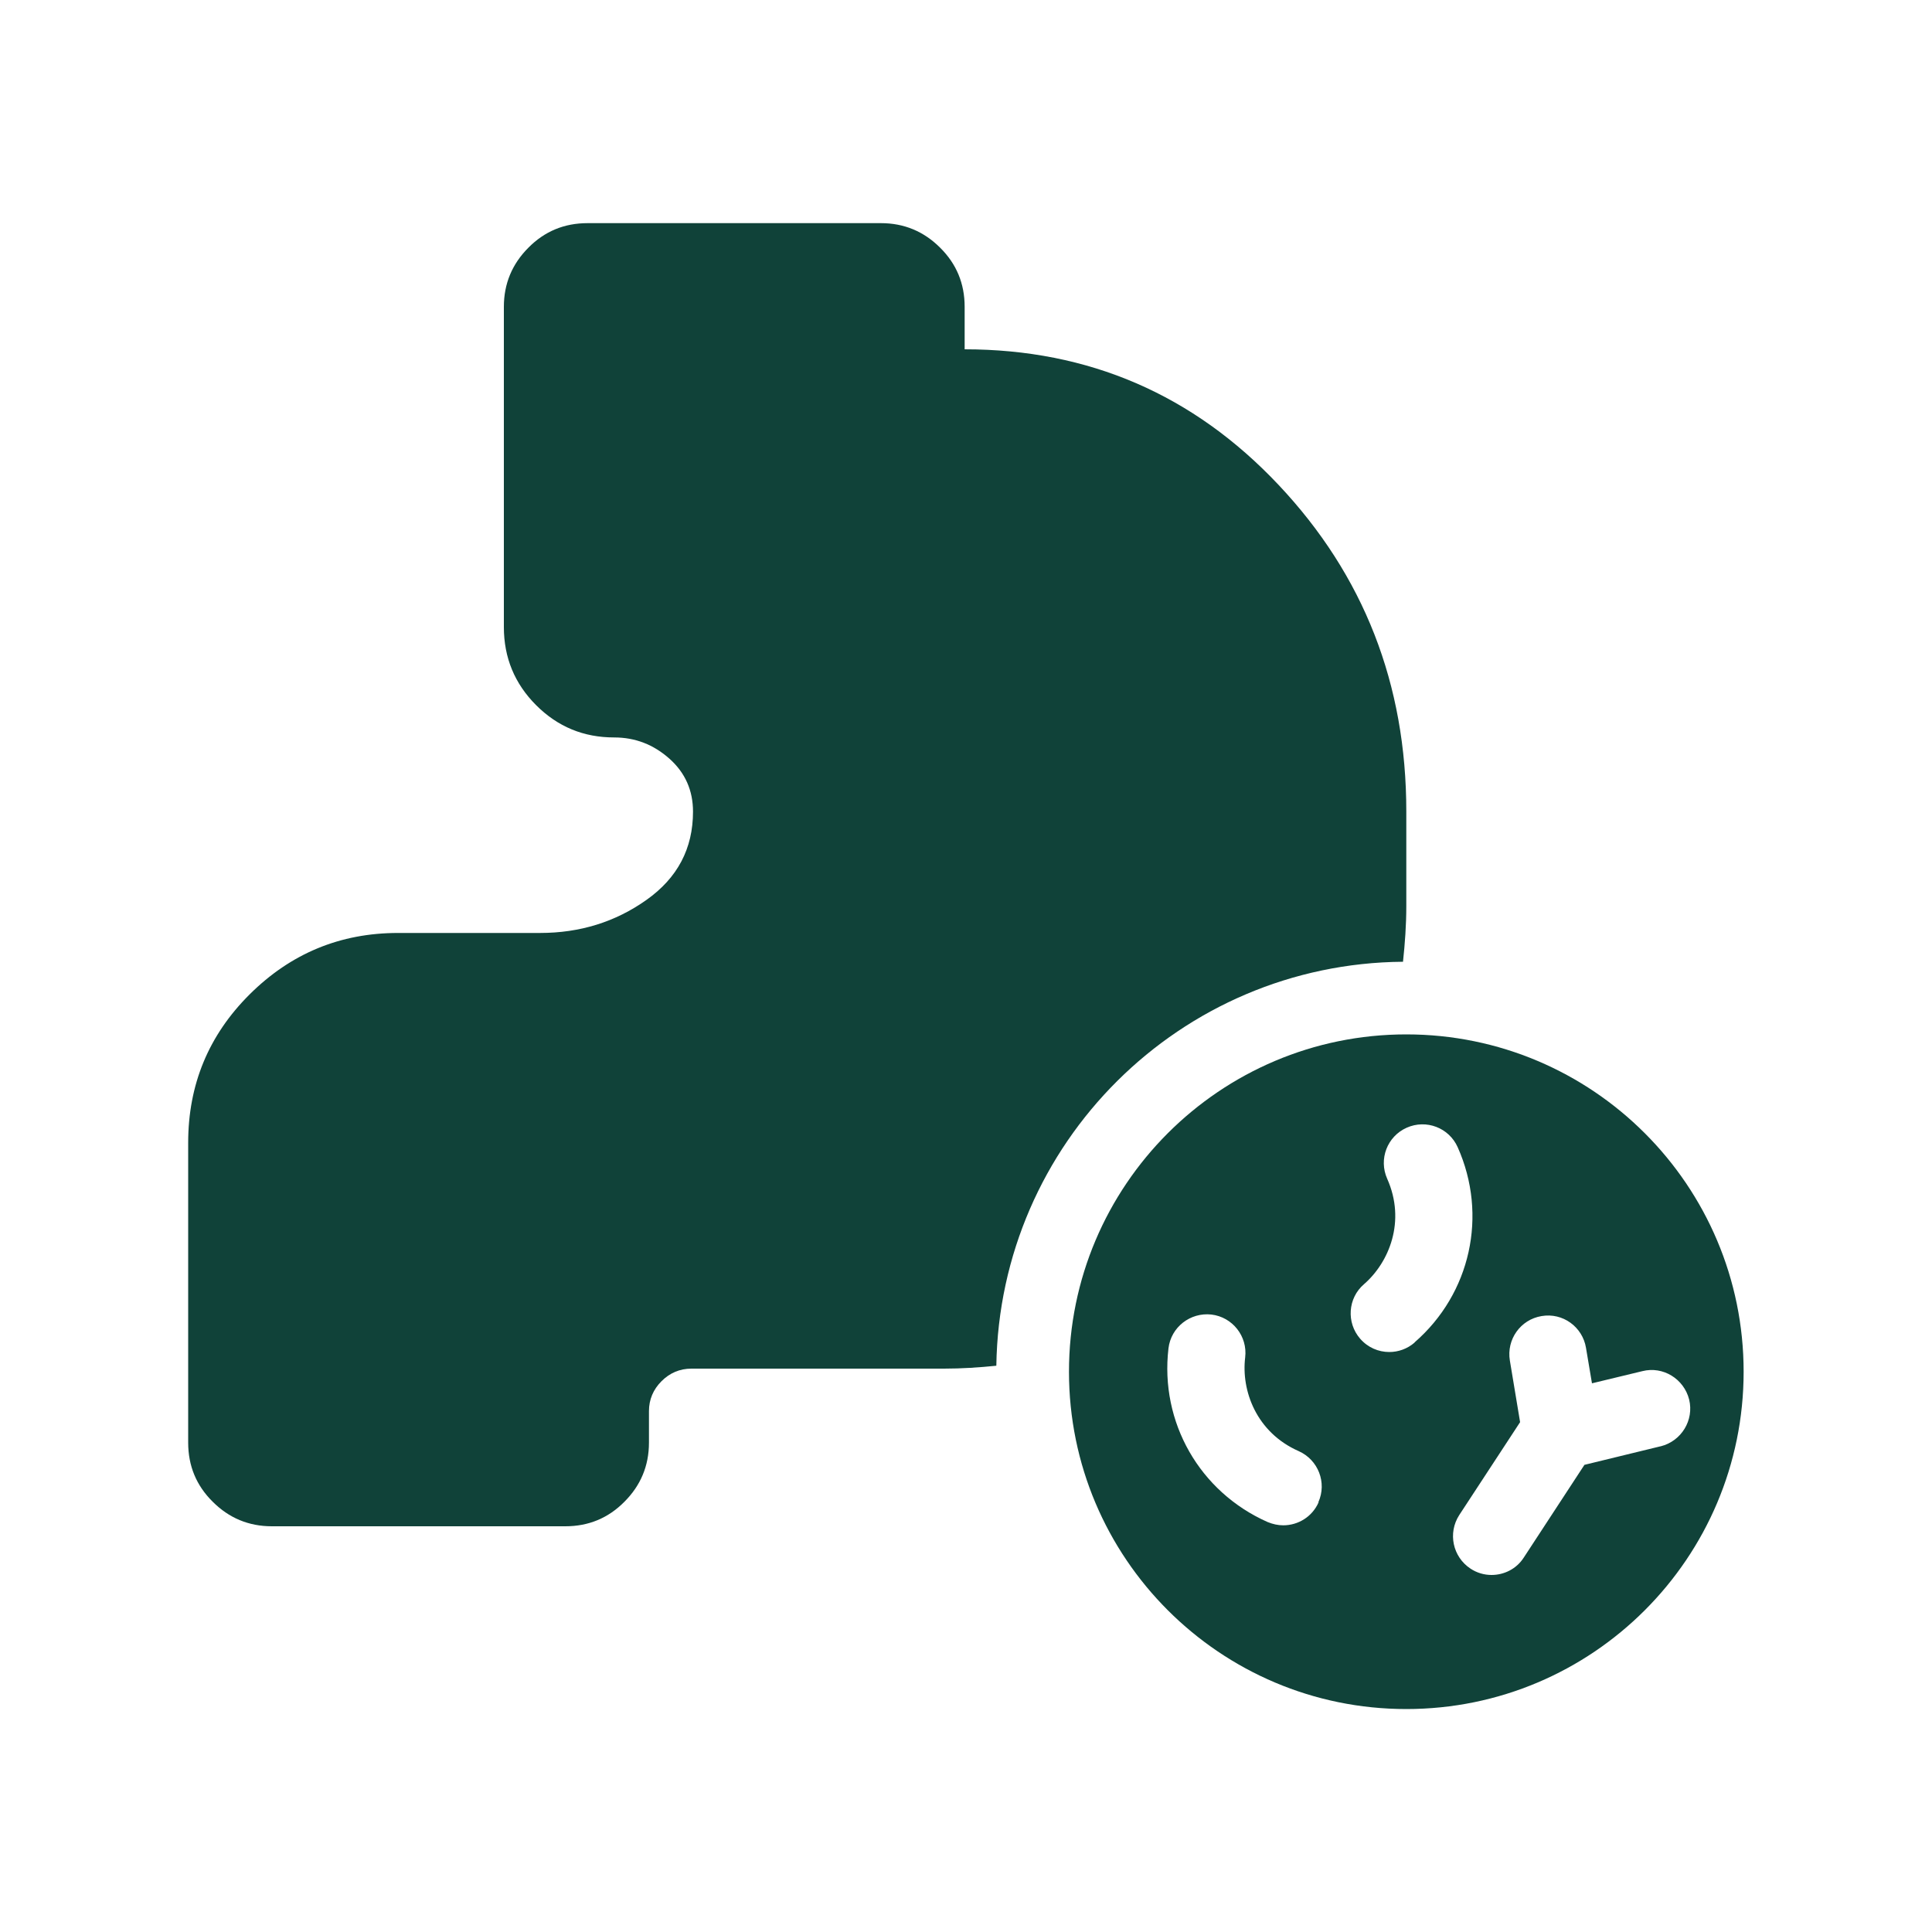
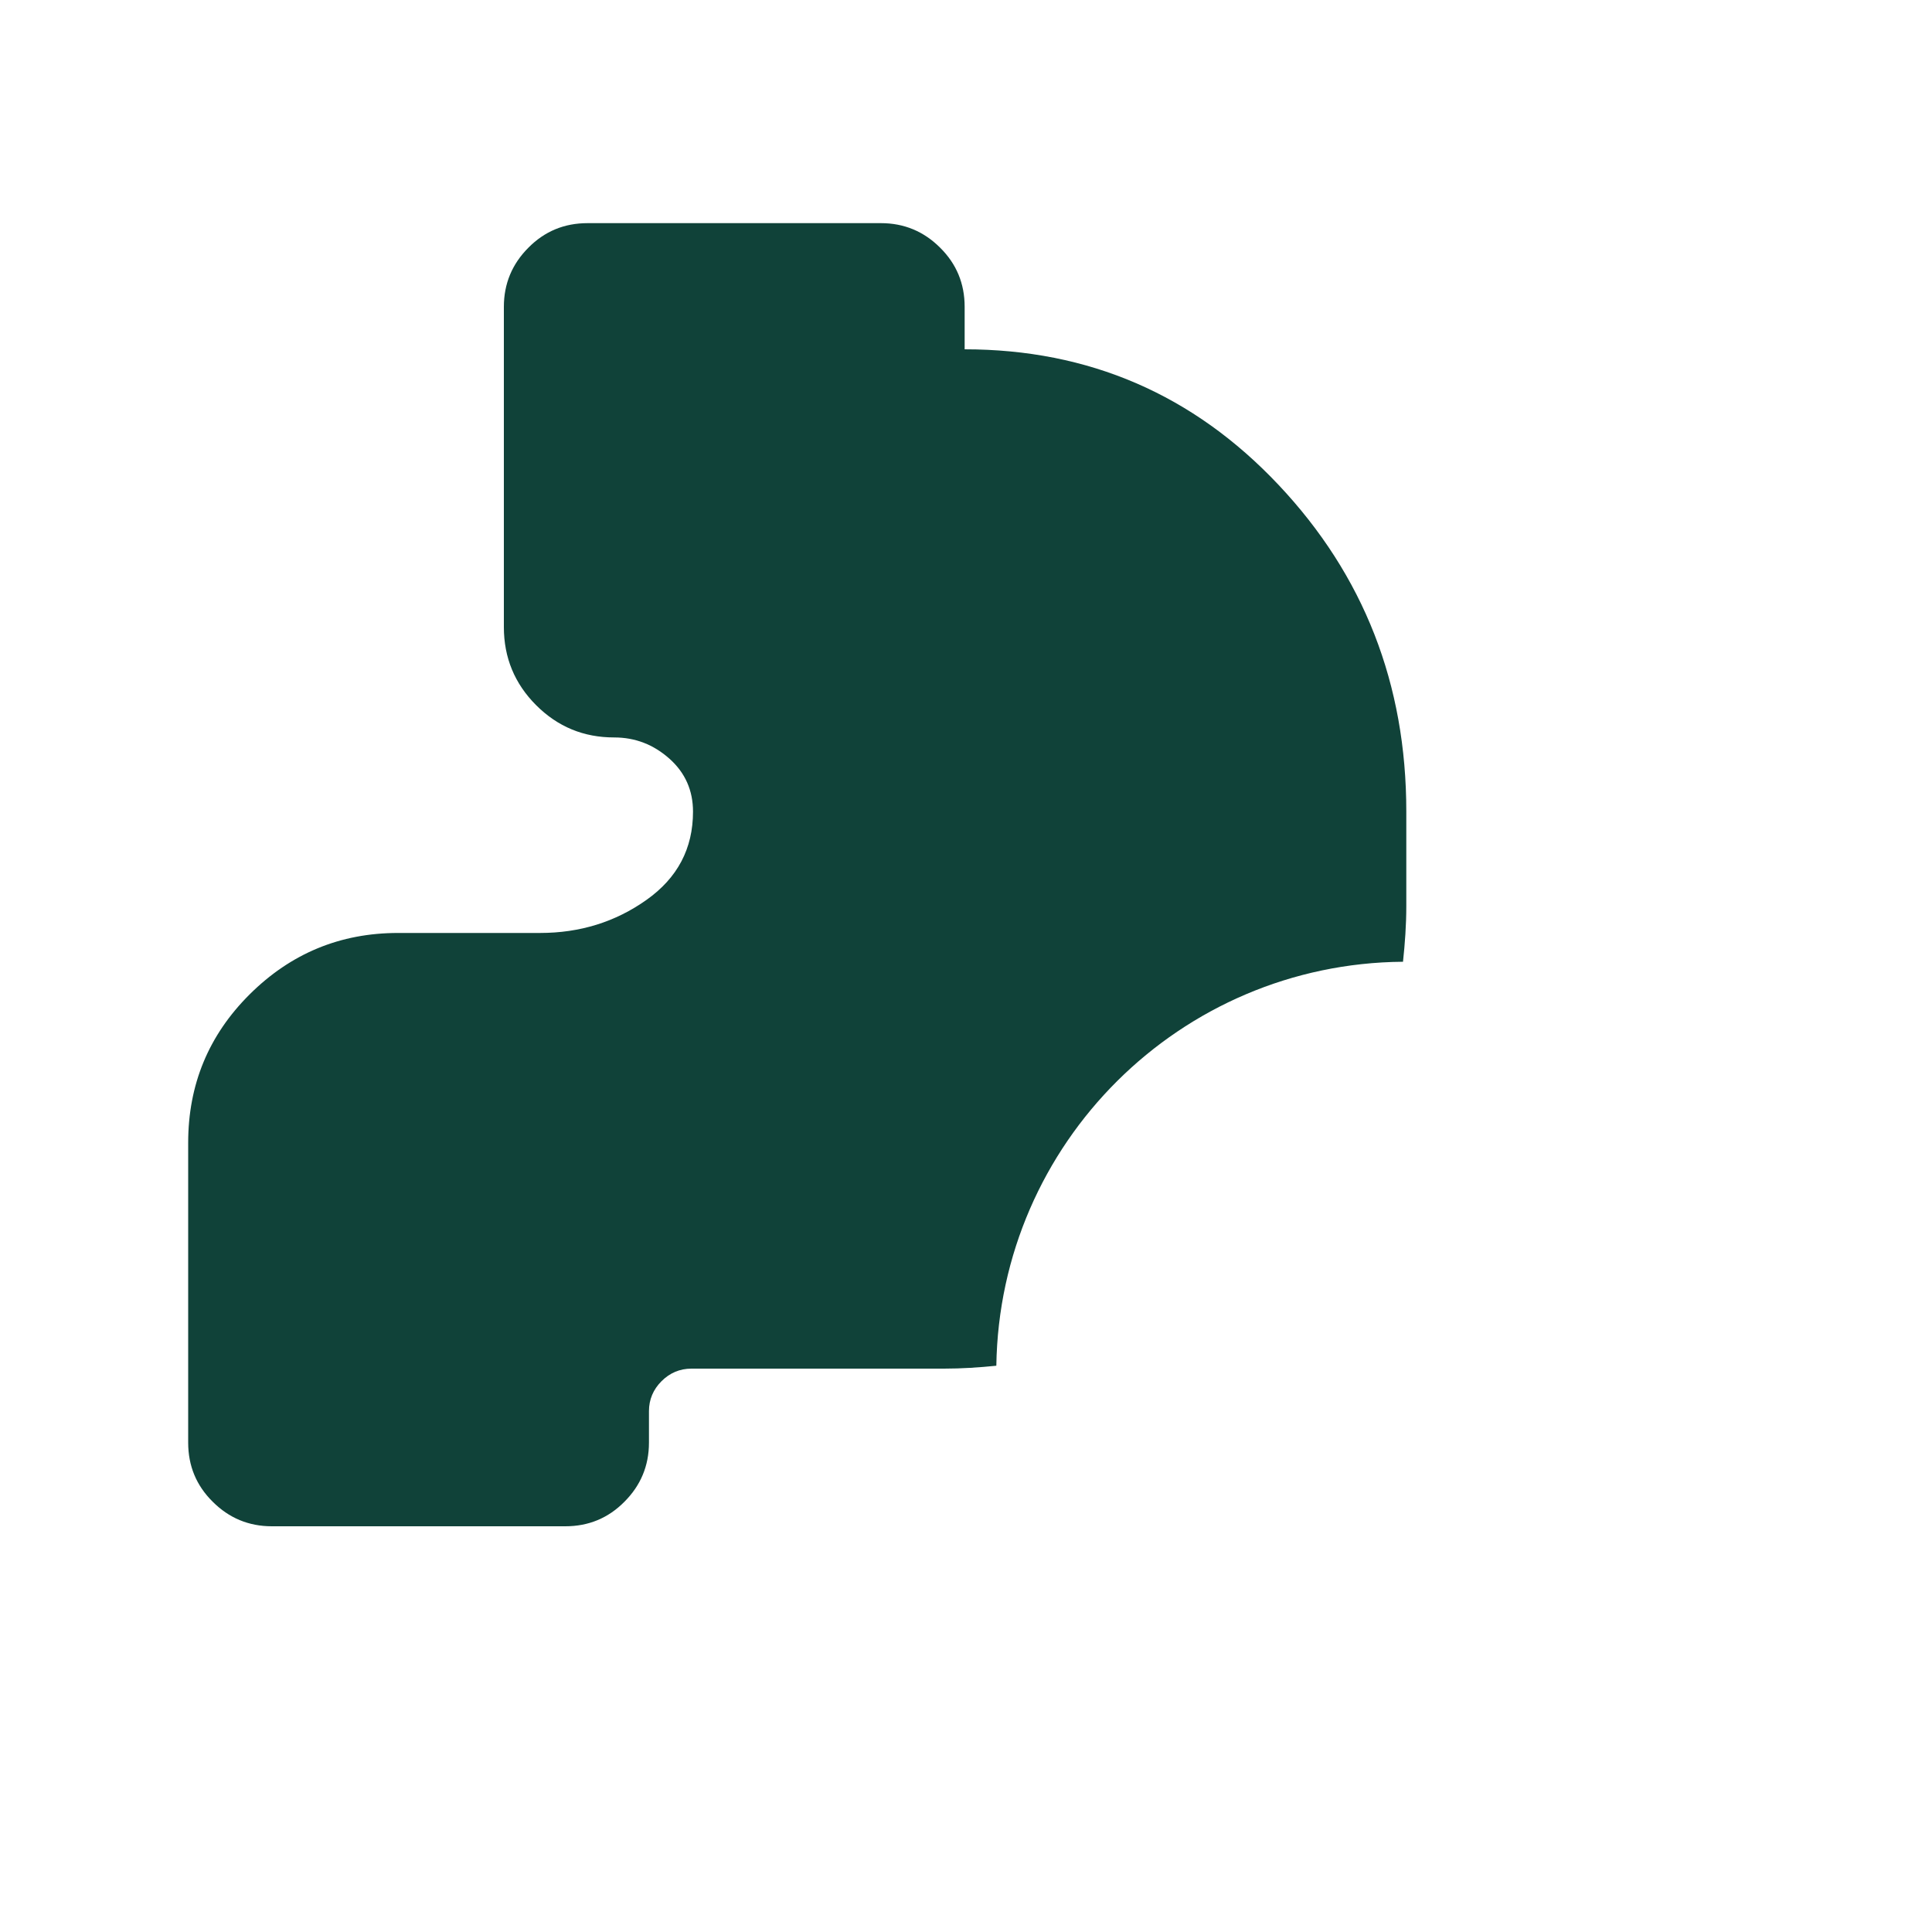
<svg xmlns="http://www.w3.org/2000/svg" id="Layer_1" viewBox="0 0 100 100">
  <defs>
    <style>
      .cls-1 {
        fill: #104239;
      }
    </style>
  </defs>
  <path class="cls-1" d="M72.62,49.77c.1-.94.17-1.89.17-2.87v-4.9c0-6.59-2.2-12.22-6.61-16.9-4.41-4.68-9.83-7.02-16.25-7.02v-2.2c0-1.2-.42-2.22-1.27-3.06-.84-.84-1.86-1.27-3.06-1.27h-15.19c-1.2,0-2.22.42-3.06,1.27-.84.84-1.27,1.86-1.27,3.06v16.58c0,1.58.56,2.93,1.67,4.04,1.12,1.12,2.46,1.67,4.04,1.67,1.09,0,2.04.37,2.86,1.1.82.73,1.22,1.65,1.22,2.74,0,1.91-.8,3.43-2.41,4.57-1.61,1.14-3.44,1.71-5.51,1.71h-7.35c-2.99,0-5.55,1.06-7.68,3.18s-3.18,4.68-3.18,7.68v15.52c0,1.2.42,2.22,1.27,3.06.84.84,1.86,1.27,3.06,1.27h15.19c1.2,0,2.22-.42,3.06-1.27.84-.84,1.27-1.86,1.27-3.06v-1.63c0-.6.22-1.12.65-1.55s.95-.65,1.55-.65h13.07c.92,0,1.82-.06,2.71-.15.17-11.52,9.51-20.82,21.05-20.91Z" />
-   <path class="cls-1" d="M72.79,53.54c-9.64,0-17.46,7.82-17.46,17.46s7.82,17.46,17.46,17.46,17.46-7.82,17.46-17.46-7.82-17.46-17.46-17.46ZM68.25,77.76c-.33.75-1.06,1.19-1.83,1.19-.27,0-.54-.06-.81-.17-3.52-1.56-5.58-5.17-5.13-8.99.13-1.1,1.13-1.87,2.22-1.75,1.1.13,1.88,1.13,1.75,2.22-.21,1.71.57,3.88,2.77,4.85,1.01.45,1.47,1.63,1.02,2.64ZM73.22,69.49c-.38.33-.85.49-1.31.49-.56,0-1.11-.23-1.51-.69-.72-.83-.64-2.1.2-2.82,1.3-1.13,2.18-3.26,1.2-5.46-.45-1.01,0-2.19,1.01-2.64,1.01-.45,2.19,0,2.64,1.01,1.57,3.52.67,7.58-2.23,10.1ZM85.95,74.86l-3.94.96-3.14,4.8c-.38.59-1.02.9-1.67.9-.38,0-.76-.11-1.09-.33-.92-.61-1.18-1.84-.58-2.77l3.15-4.81-.53-3.19c-.18-1.09.55-2.12,1.64-2.3,1.1-.19,2.12.56,2.3,1.64l.31,1.84,2.61-.63c1.07-.27,2.15.4,2.42,1.47.26,1.07-.4,2.15-1.47,2.42Z" />
</svg>